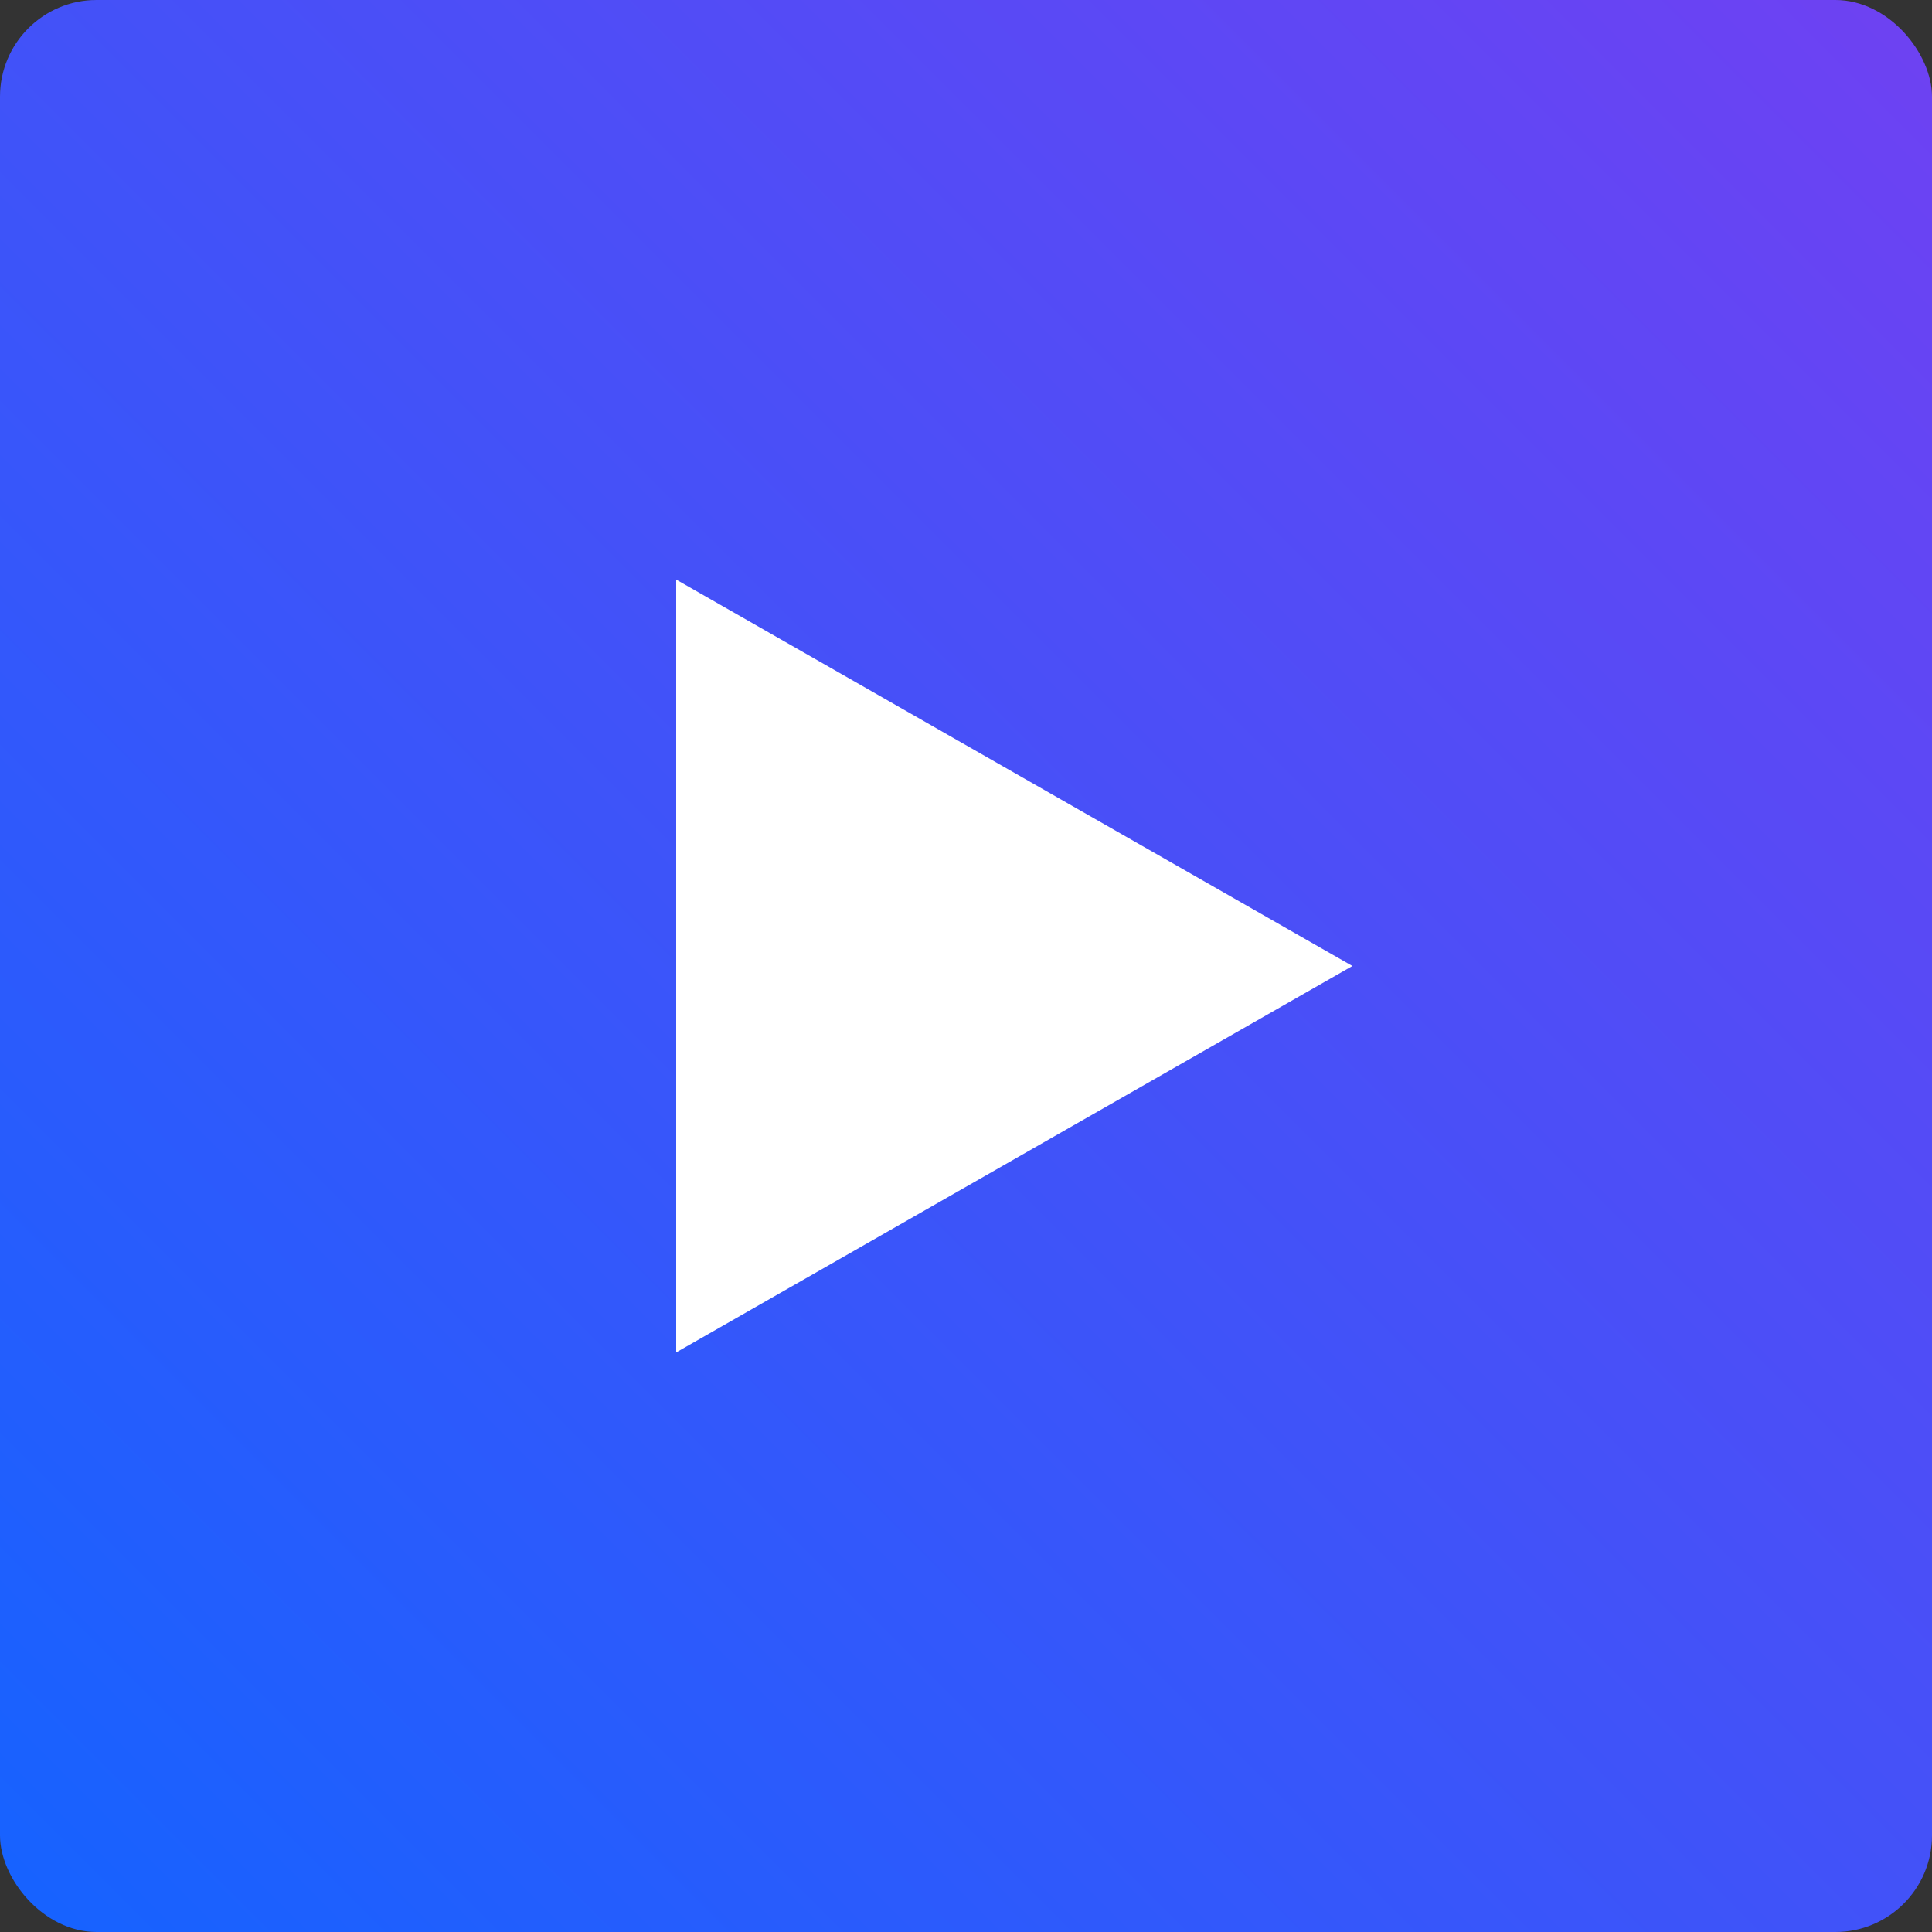
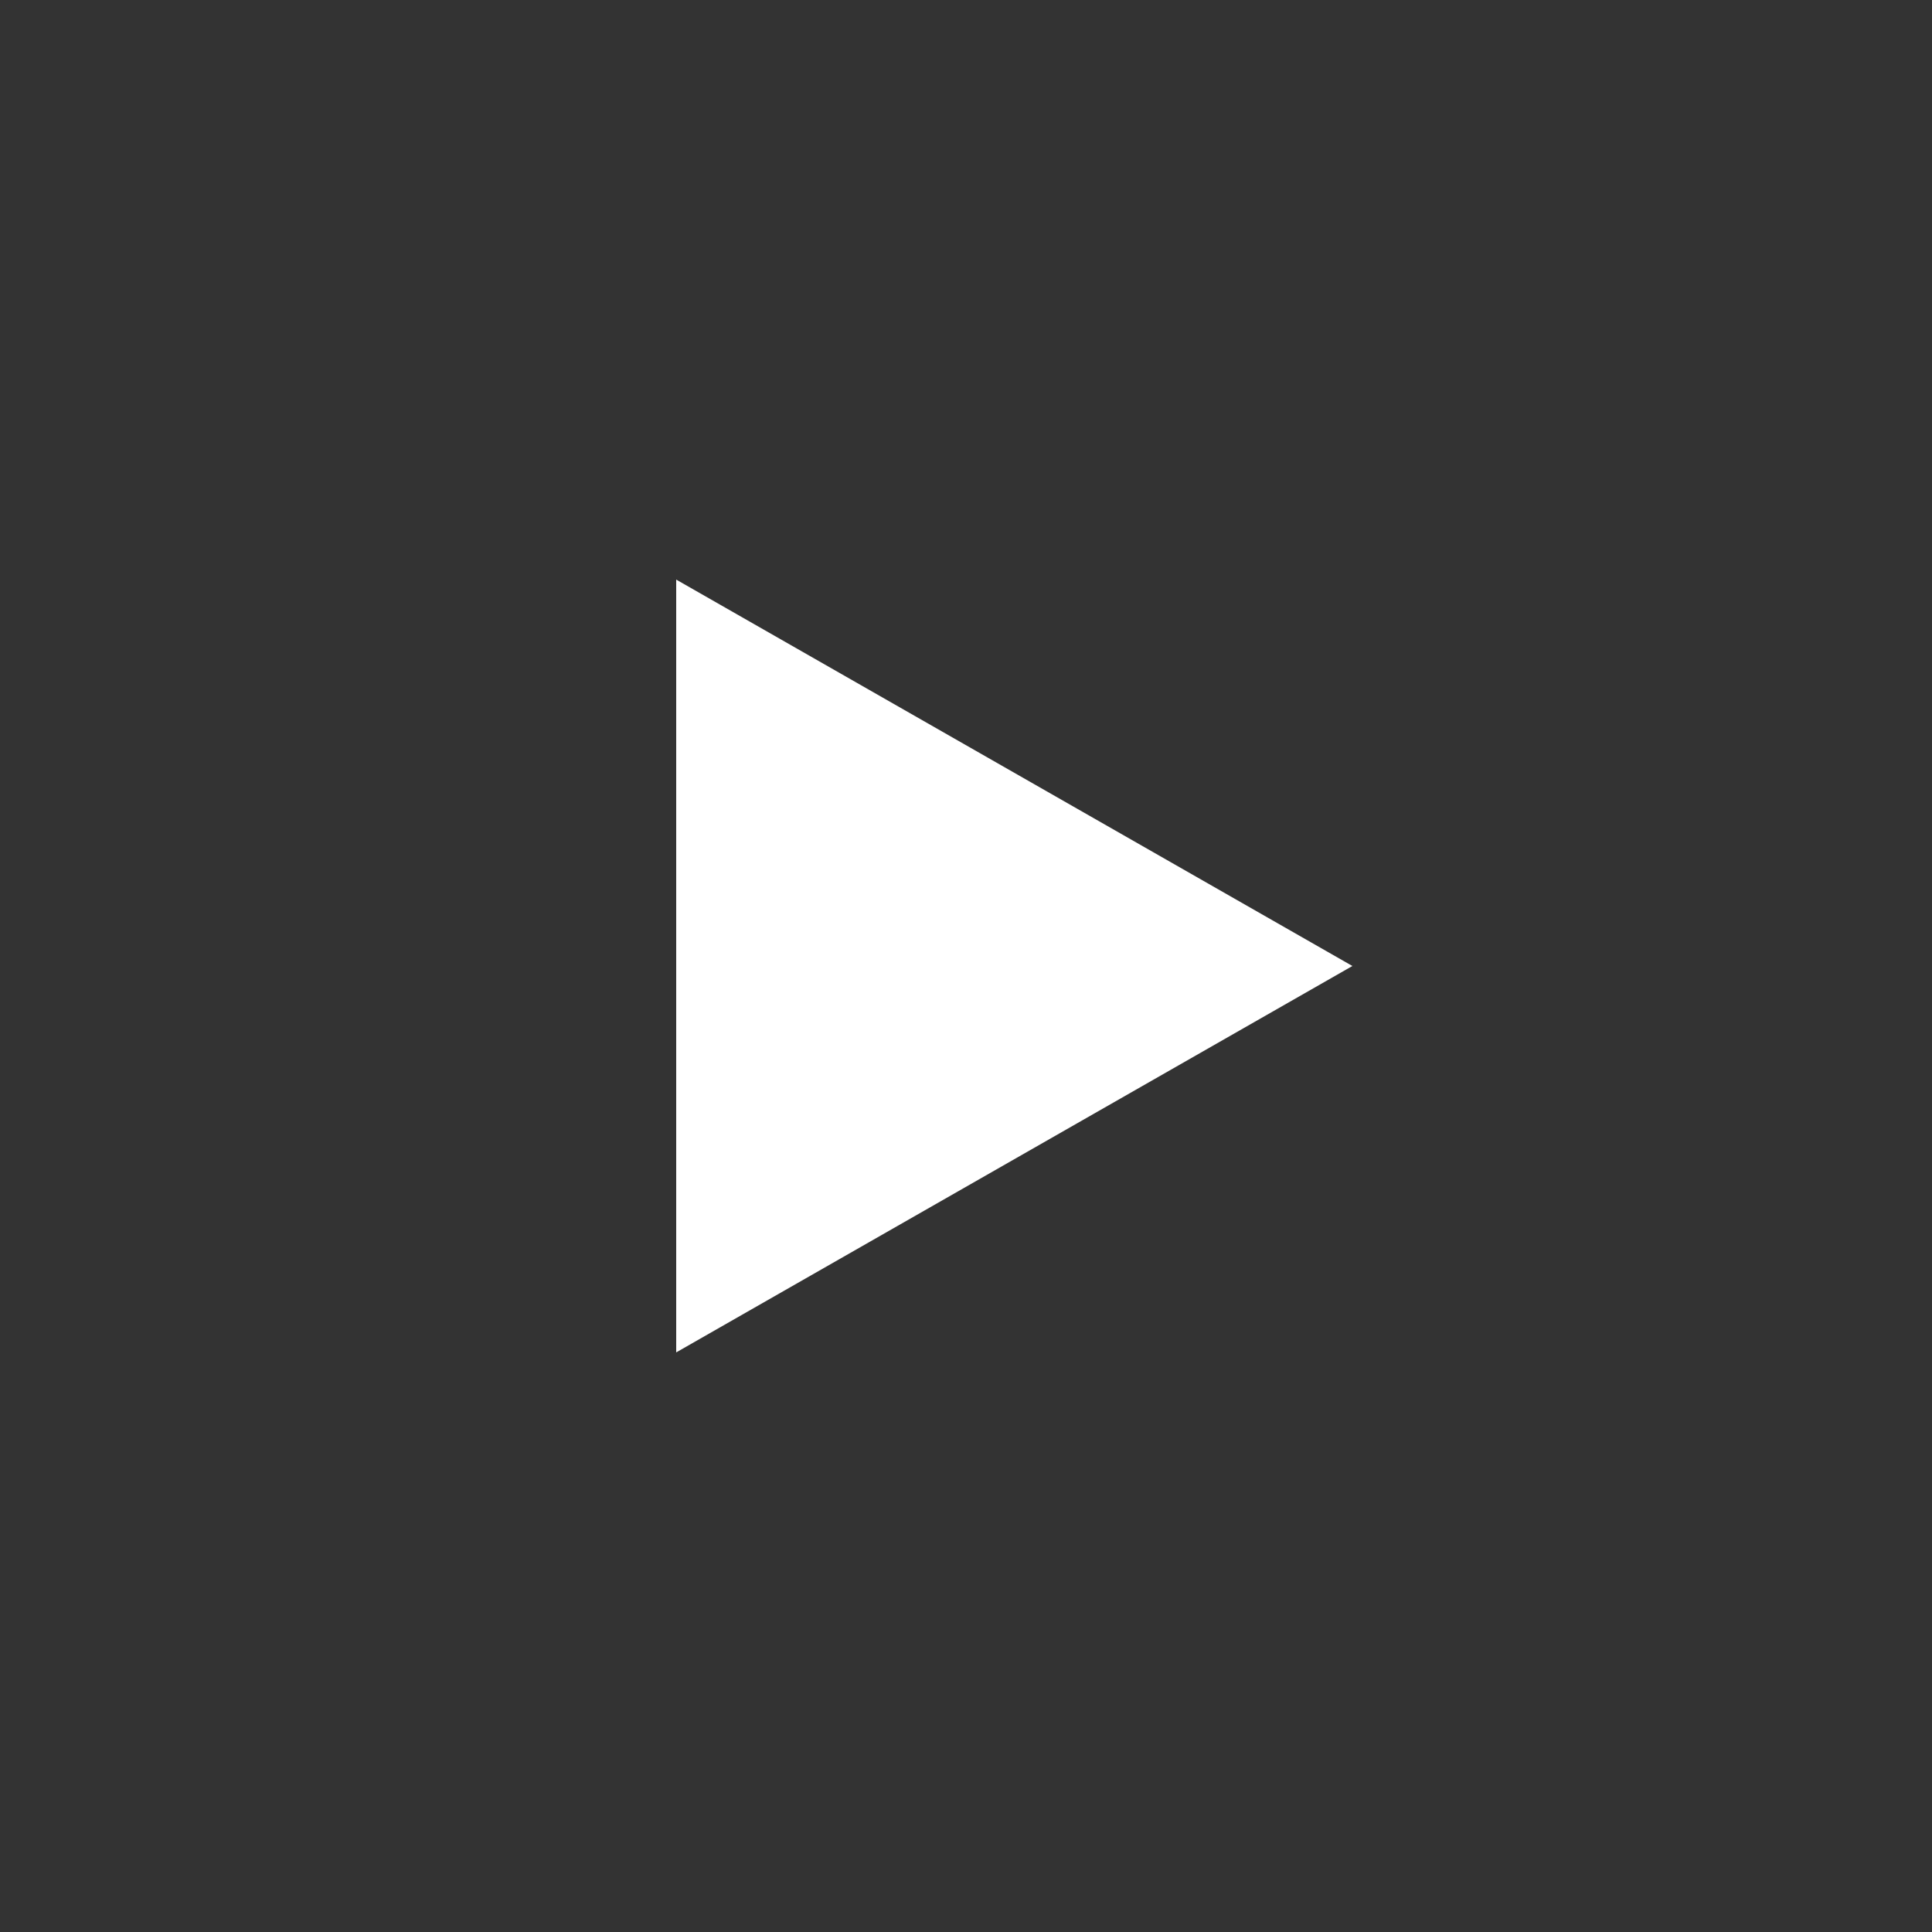
<svg xmlns="http://www.w3.org/2000/svg" width="20" height="20">
  <rect width="100%" height="100%" fill="#333333" stroke="none" />
  <defs>
    <linearGradient id="a" x1="0%" y1="100%" y2="0%">
      <stop offset="0%" stop-color="#1563FF" />
      <stop offset="100%" stop-color="#6F41F2" />
    </linearGradient>
  </defs>
-   <rect width="20" height="20" fill="url(#a)" rx="1" />
-   <path fill="#FFF" d="M14 10l-7 4V6z" />
+   <path fill="#FFF" d="M14 10l-7 4V6" />
</svg>